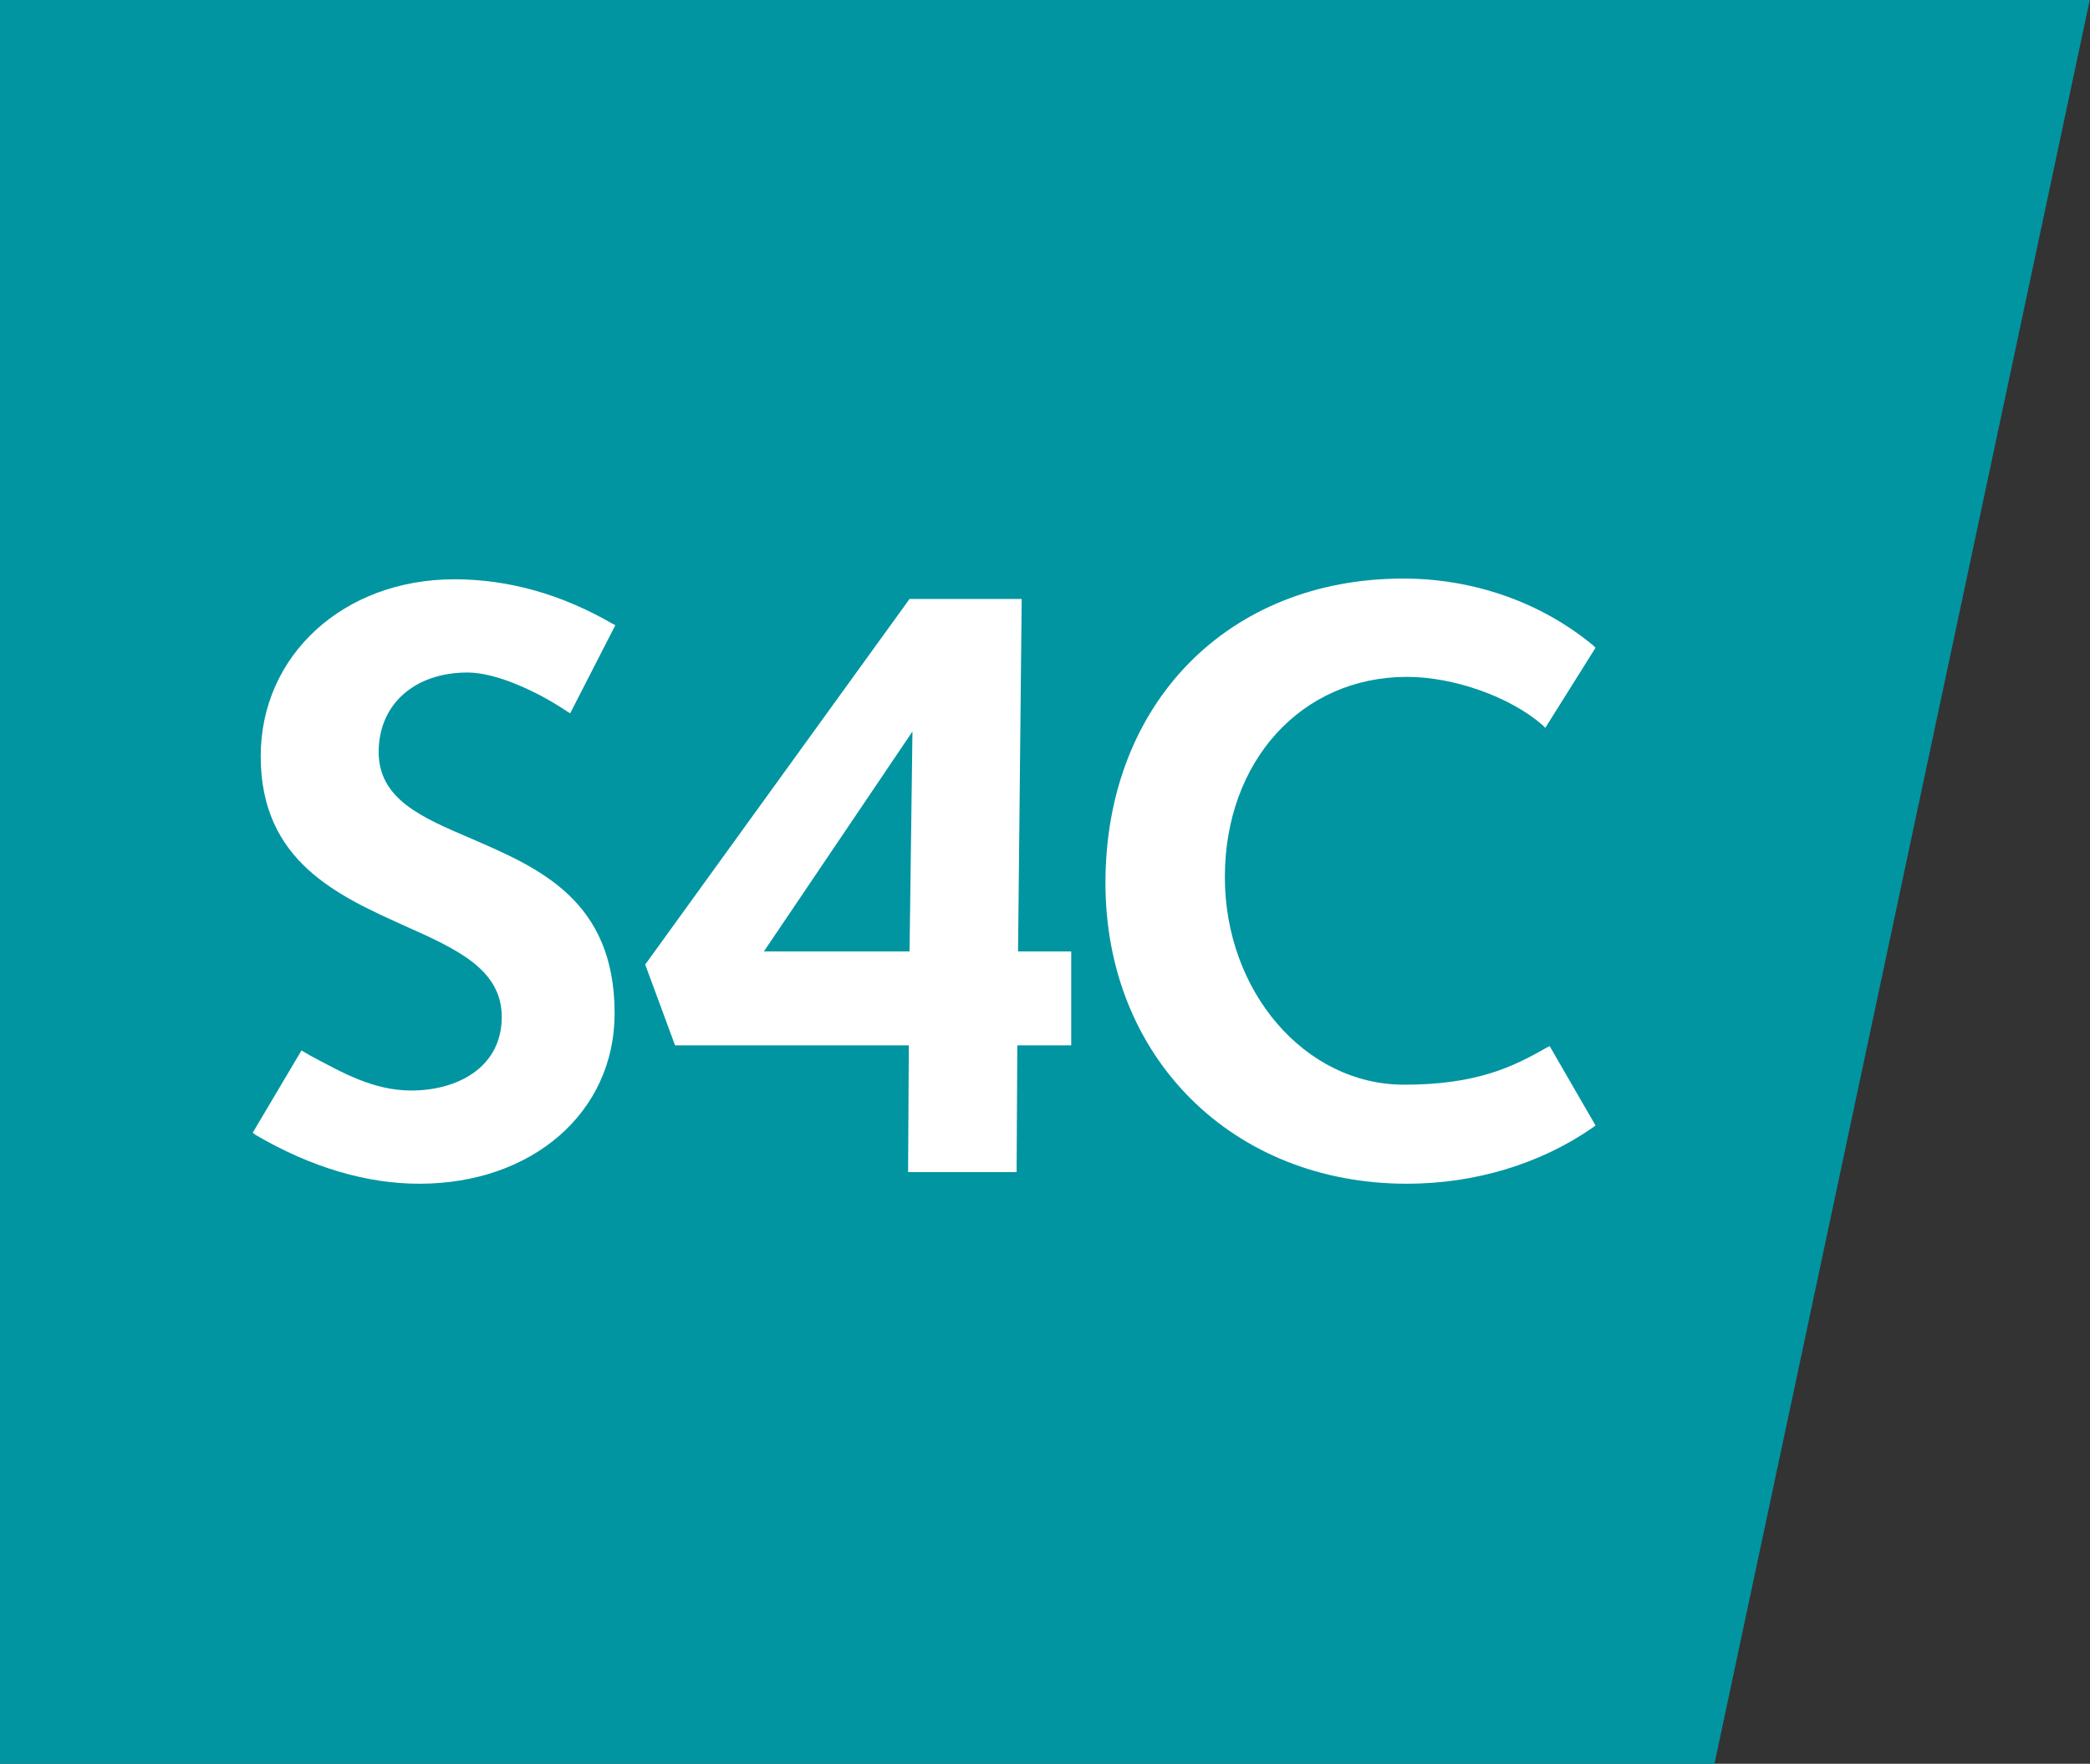
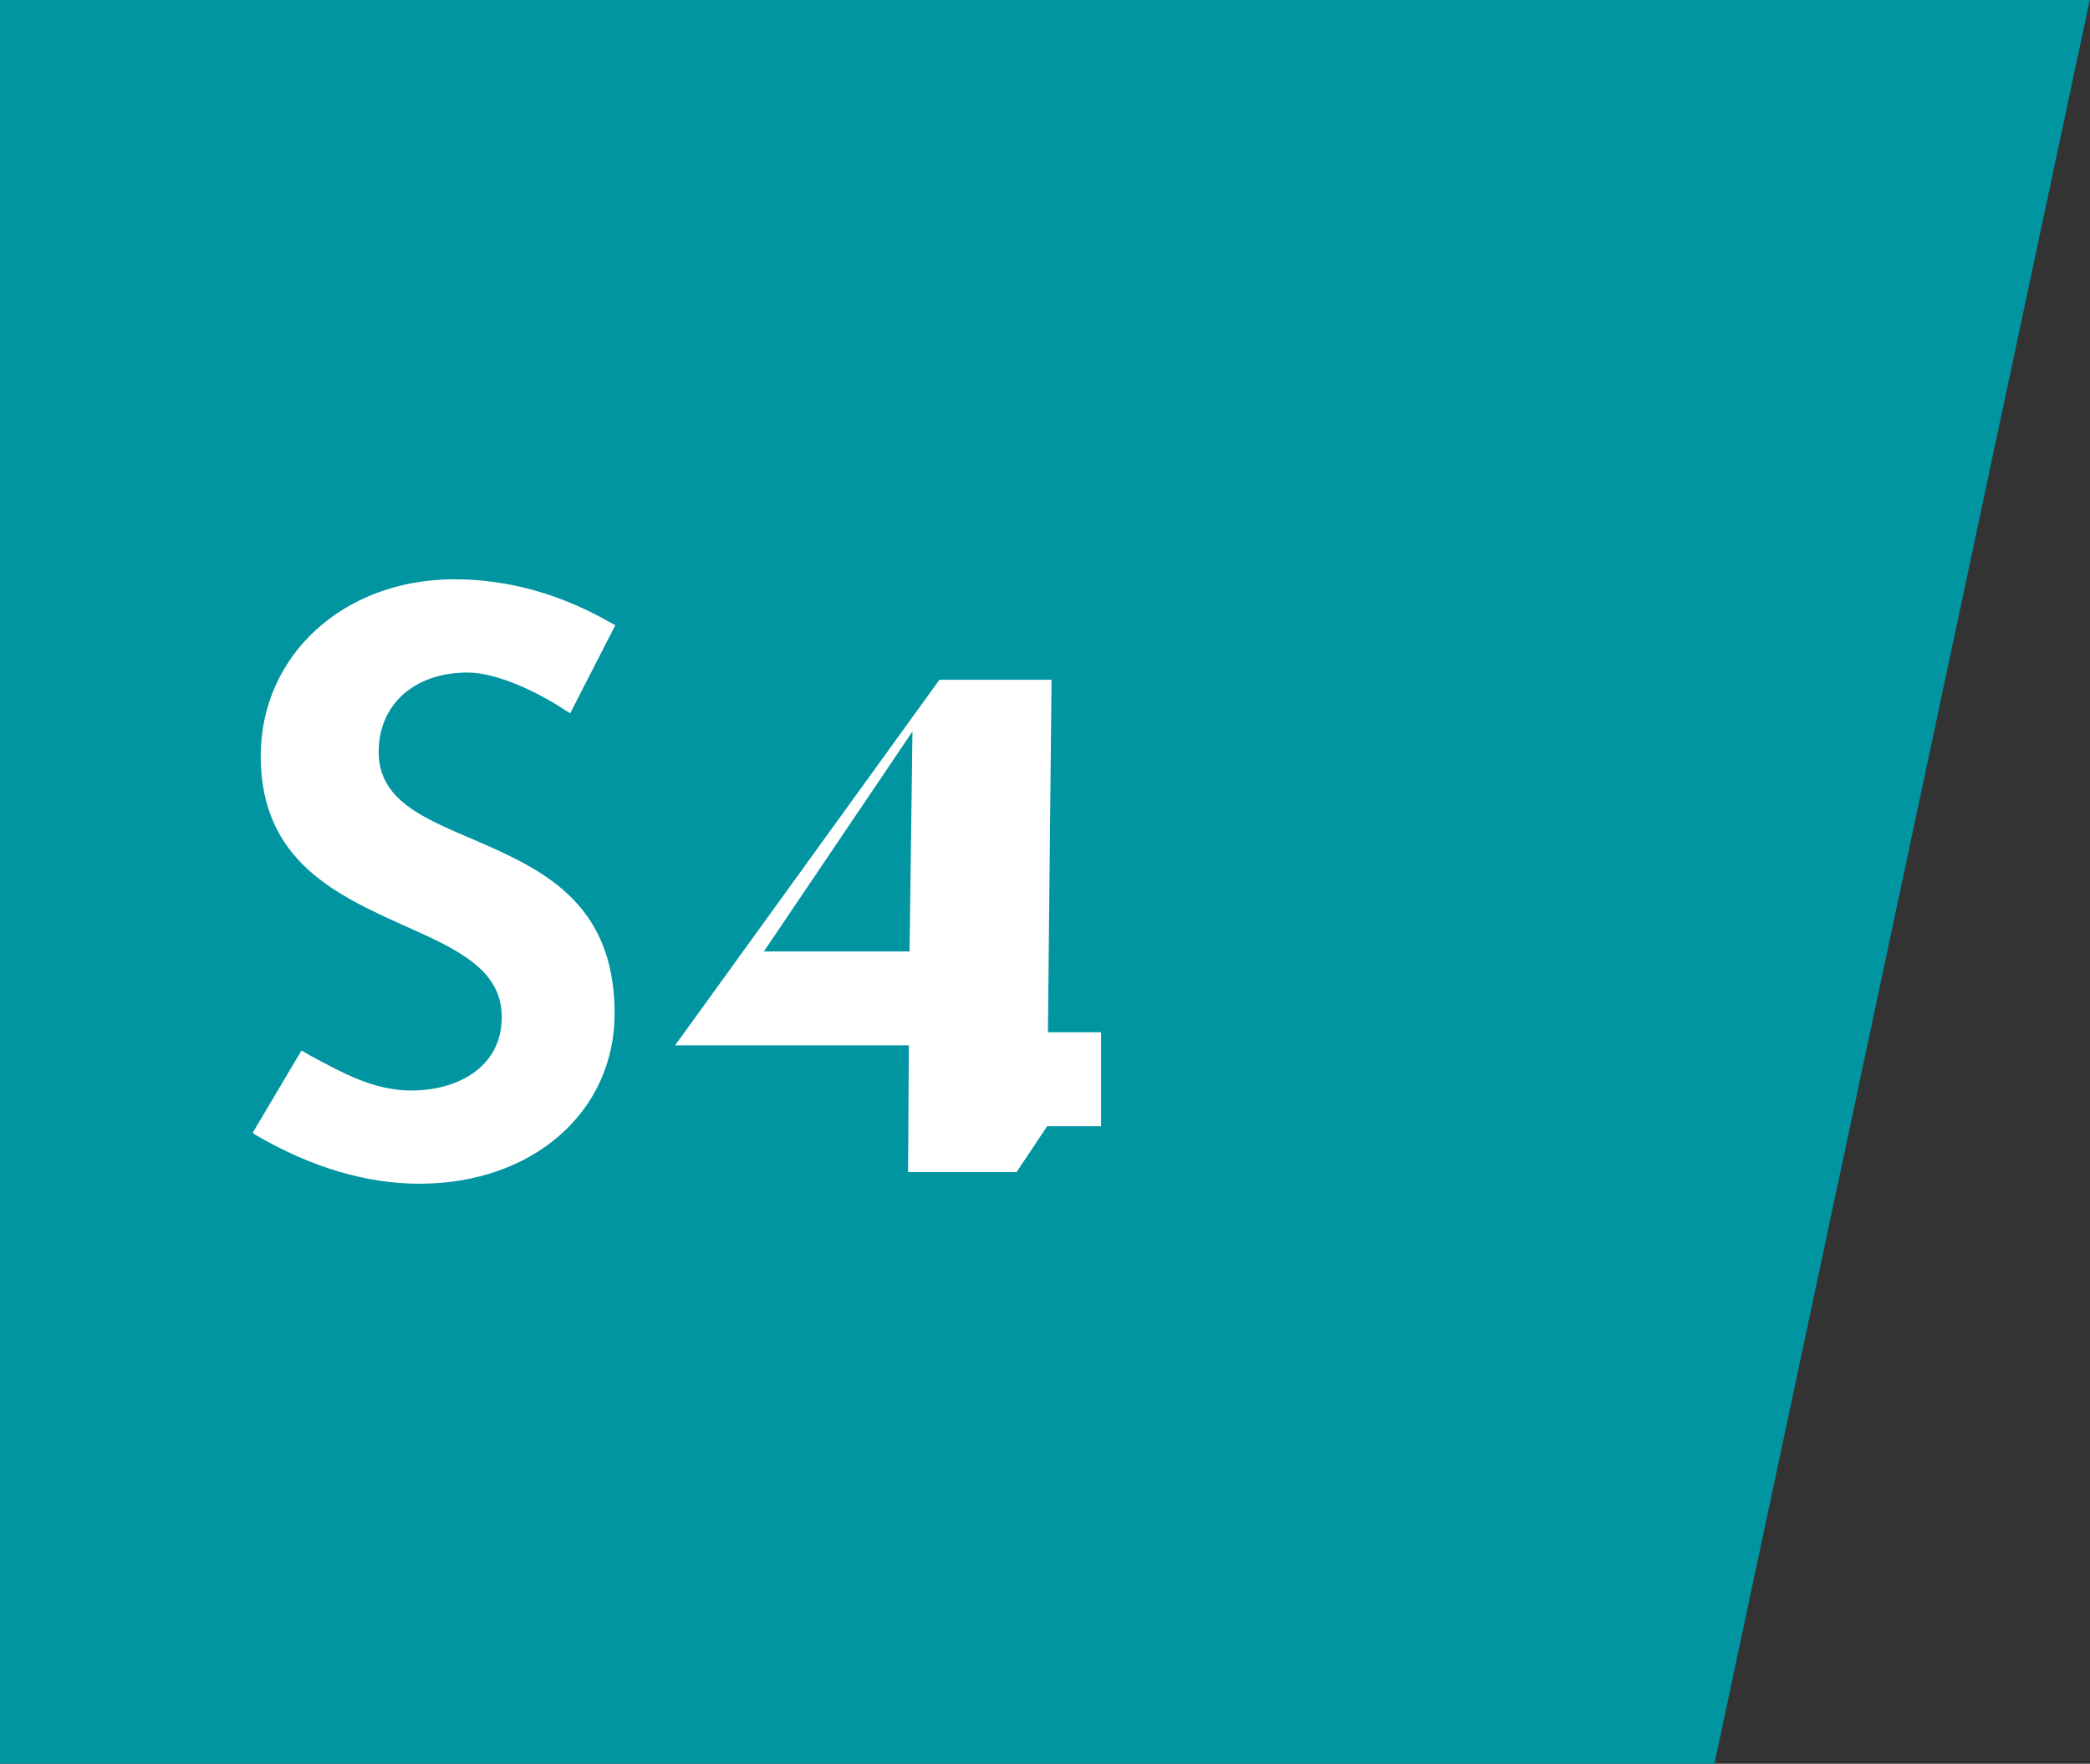
<svg xmlns="http://www.w3.org/2000/svg" preserveAspectRatio="xMidYMid slice" width="237px" height="200px" version="1.1" id="Layer_1" x="0px" y="0px" viewBox="0 0 287 242.5" xml:space="preserve">
  <rect x="0" y="0" width="287" height="242.5" fill="#333333" stroke="none" />
  <g>
    <polygon fill="#0095A1" points="0,0 0,242.5 235.4,242.5 287,0  " />
    <g>
      <path fill="#FFFFFF" d="M57.6,162.7c-7.2,0-14.8-2.2-22.5-6.7l-0.4-0.3l6.7-11.3l1.2,0.7c4.5,2.4,8.7,4.8,13.9,4.8    c6.2,0,12.4-3.1,12.4-10.1c0-6.5-6.1-9.3-13.3-12.5c-9.3-4.2-19.8-8.9-19.8-23.3c0-13.9,11.4-24.3,26.6-24.3    c7.5,0,14.8,2.1,21.7,6.1l0.4,0.2l-6.2,12.1l-0.5-0.3c-3.7-2.5-9.5-5.3-13.6-5.3c-7.3,0-12.2,4.4-12.2,10.9c0,6.5,5.9,9,12.7,11.9    c9.2,4,19.7,8.4,19.7,24C84.4,152.9,73.1,162.7,57.6,162.7z" />
    </g>
    <g>
-       <path fill="#FFFFFF" d="M139.6,161.1h-14.9l0.1-17.4H92.7l-4.1-11.1l36.3-50.2h15.4l-0.5,48.4h7.3v12.9h-7.4L139.6,161.1z     M104.9,130.8h20l0.4-30.2L104.9,130.8z" />
+       <path fill="#FFFFFF" d="M139.6,161.1h-14.9l0.1-17.4H92.7l36.3-50.2h15.4l-0.5,48.4h7.3v12.9h-7.4L139.6,161.1z     M104.9,130.8h20l0.4-30.2L104.9,130.8z" />
    </g>
    <g>
-       <path fill="#FFFFFF" d="M193.2,162.7c-24,0-41.4-17.4-41.4-41.3c0-24.6,16.8-41.8,40.9-41.8c9.7,0,19,3.3,26.1,9.2l0.3,0.3    l-6.9,11l-0.4-0.4c-4.5-3.9-12.2-6.6-18.6-6.6c-14.5,0-25,11.6-25,27.5c0,15.7,11,28.5,24.6,28.5c9.9,0,14.9-2.4,19.6-5.1l0.4-0.2    l6.3,10.9l-0.4,0.3C211.5,160,202.5,162.7,193.2,162.7z" />
-     </g>
+       </g>
  </g>
</svg>